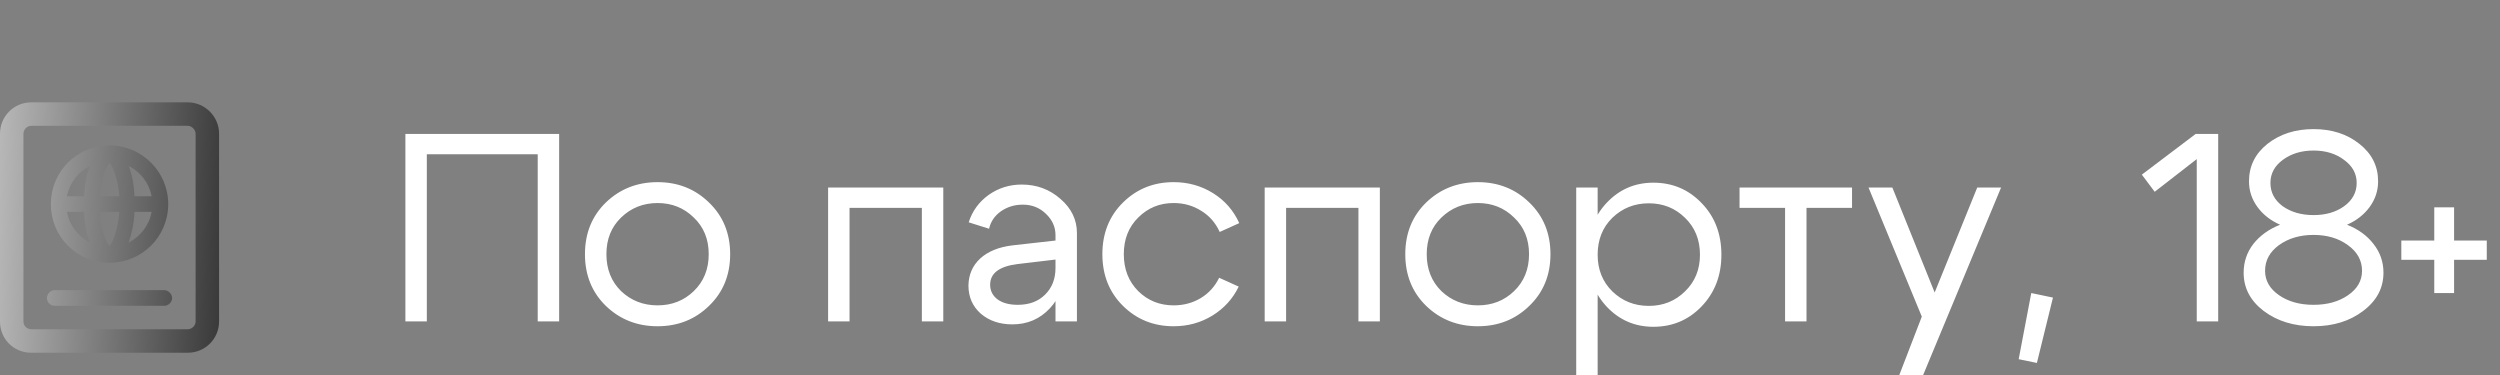
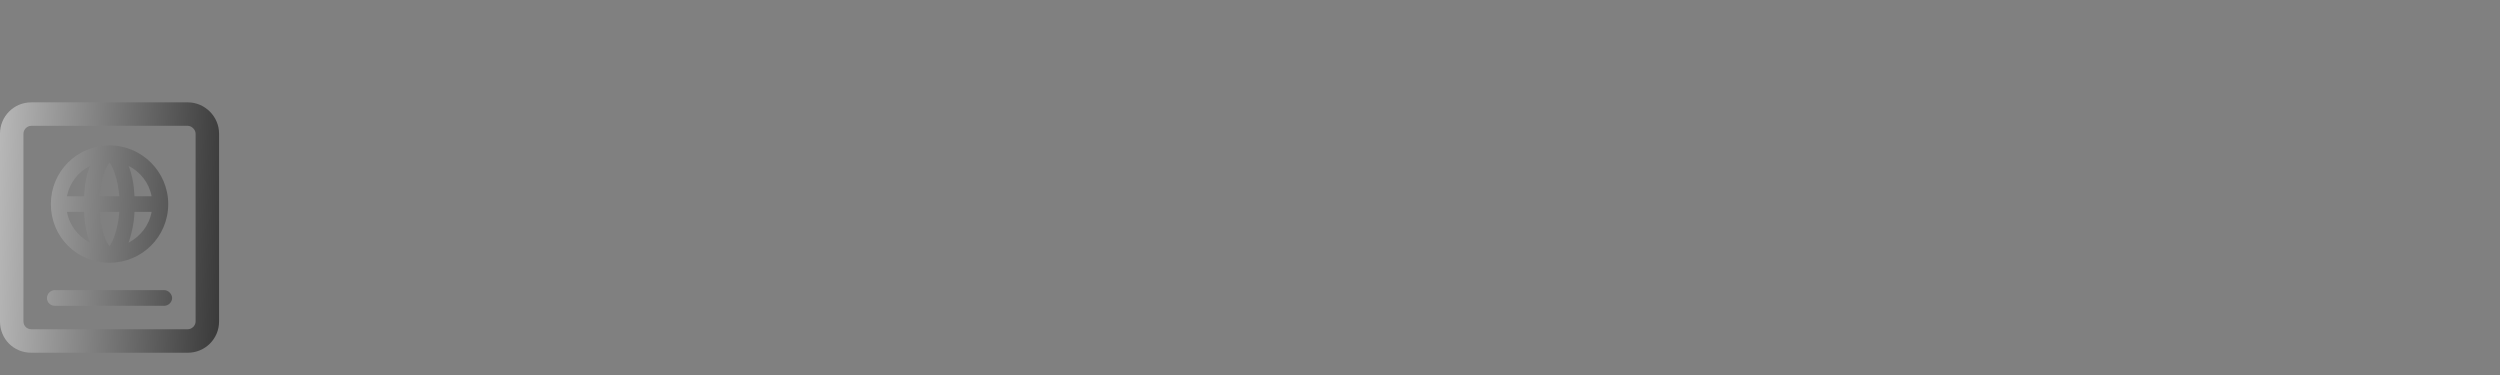
<svg xmlns="http://www.w3.org/2000/svg" width="140" height="21" viewBox="0 0 140 21" fill="none">
  <rect x="0" y="0" width="140" height="21" fill="#808080" stroke="none" />
  <path d="M10.516 5.732C11.474 5.732 12.268 6.526 12.268 7.484V18C12.268 18.986 11.474 19.753 10.516 19.753H1.753C0.767 19.753 0 18.986 0 18V7.484C0 6.526 0.767 5.732 1.753 5.732H10.516ZM10.954 18V7.484C10.954 7.265 10.735 7.046 10.516 7.046H1.753C1.506 7.046 1.314 7.265 1.314 7.484V18C1.314 18.247 1.506 18.438 1.753 18.438H10.516C10.735 18.438 10.954 18.247 10.954 18ZM9.201 16.247C9.42 16.247 9.639 16.466 9.639 16.686C9.639 16.932 9.42 17.124 9.201 17.124H3.067C2.821 17.124 2.629 16.932 2.629 16.686C2.629 16.466 2.821 16.247 3.067 16.247H9.201ZM6.134 14.714C4.299 14.714 2.848 13.262 2.848 11.428C2.848 9.62 4.299 8.142 6.134 8.142C7.941 8.142 9.42 9.62 9.42 11.428C9.42 13.262 7.941 14.714 6.134 14.714ZM8.489 10.99C8.352 10.25 7.859 9.62 7.202 9.292C7.394 9.757 7.503 10.36 7.531 10.99H8.489ZM7.531 11.866C7.503 12.523 7.366 13.098 7.202 13.591C7.859 13.235 8.352 12.633 8.489 11.866H7.531ZM6.134 9.1C5.942 9.319 5.641 9.976 5.586 10.99H6.682C6.6 9.976 6.298 9.319 6.134 9.1ZM6.682 11.866H5.586C5.641 12.906 5.942 13.564 6.134 13.783C6.298 13.564 6.6 12.906 6.682 11.866ZM5.039 9.292C4.382 9.62 3.889 10.25 3.752 10.99H4.71C4.738 10.36 4.847 9.757 5.039 9.292ZM4.71 11.866H3.752C3.889 12.633 4.382 13.235 5.039 13.591C4.847 13.098 4.738 12.523 4.71 11.866Z" fill="url(#paint0_linear_171_41)" />
-   <path d="M22.702 7.5H31.312V18H30.112V8.64H23.902V18H22.702V7.5ZM34.783 12.18C34.233 12.71 33.959 13.395 33.959 14.235C33.959 15.075 34.233 15.765 34.783 16.305C35.343 16.835 36.023 17.1 36.824 17.1C37.623 17.1 38.298 16.835 38.849 16.305C39.408 15.765 39.688 15.075 39.688 14.235C39.688 13.395 39.408 12.71 38.849 12.18C38.298 11.64 37.623 11.37 36.824 11.37C36.023 11.37 35.343 11.64 34.783 12.18ZM33.928 17.13C33.148 16.37 32.758 15.405 32.758 14.235C32.758 13.065 33.148 12.1 33.928 11.34C34.718 10.58 35.684 10.2 36.824 10.2C37.964 10.2 38.923 10.58 39.703 11.34C40.493 12.1 40.889 13.065 40.889 14.235C40.889 15.405 40.493 16.37 39.703 17.13C38.923 17.89 37.964 18.27 36.824 18.27C35.684 18.27 34.718 17.89 33.928 17.13ZM52.824 10.5V18H51.624V11.64H47.574V18H46.374V10.5H52.824ZM59.108 14.535L56.963 14.79C55.953 14.92 55.448 15.305 55.448 15.945C55.448 16.285 55.588 16.56 55.868 16.77C56.148 16.97 56.523 17.07 56.993 17.07C57.633 17.07 58.143 16.88 58.523 16.5C58.913 16.12 59.108 15.62 59.108 15H59.633C59.633 15.91 59.353 16.665 58.793 17.265C58.233 17.865 57.533 18.165 56.693 18.165C55.983 18.165 55.393 17.965 54.923 17.565C54.463 17.155 54.233 16.63 54.233 15.99C54.243 15.38 54.463 14.875 54.893 14.475C55.333 14.075 55.938 13.83 56.708 13.74L59.108 13.47V13.17C59.108 12.71 58.928 12.31 58.568 11.97C58.218 11.63 57.788 11.46 57.278 11.46C56.818 11.46 56.408 11.585 56.048 11.835C55.698 12.085 55.478 12.41 55.388 12.81L54.248 12.45C54.448 11.82 54.818 11.31 55.358 10.92C55.908 10.53 56.528 10.335 57.218 10.335C58.058 10.335 58.783 10.605 59.393 11.145C60.003 11.675 60.308 12.31 60.308 13.05V18H59.108V14.535ZM63.743 12.18C63.203 12.71 62.933 13.395 62.933 14.235C62.933 15.075 63.203 15.765 63.743 16.305C64.283 16.835 64.943 17.1 65.723 17.1C66.283 17.1 66.788 16.965 67.238 16.695C67.688 16.425 68.033 16.045 68.273 15.555L69.368 16.05C69.038 16.73 68.548 17.27 67.898 17.67C67.248 18.07 66.523 18.27 65.723 18.27C64.603 18.27 63.658 17.89 62.888 17.13C62.118 16.37 61.733 15.405 61.733 14.235C61.733 13.065 62.118 12.1 62.888 11.34C63.658 10.58 64.603 10.2 65.723 10.2C66.533 10.2 67.268 10.405 67.928 10.815C68.588 11.225 69.078 11.785 69.398 12.495L68.303 12.99C68.073 12.48 67.728 12.085 67.268 11.805C66.808 11.515 66.293 11.37 65.723 11.37C64.943 11.37 64.283 11.64 63.743 12.18ZM77.272 10.5V18H76.072V11.64H72.022V18H70.822V10.5H77.272ZM80.721 12.18C80.171 12.71 79.896 13.395 79.896 14.235C79.896 15.075 80.171 15.765 80.721 16.305C81.281 16.835 81.961 17.1 82.761 17.1C83.561 17.1 84.236 16.835 84.786 16.305C85.346 15.765 85.626 15.075 85.626 14.235C85.626 13.395 85.346 12.71 84.786 12.18C84.236 11.64 83.561 11.37 82.761 11.37C81.961 11.37 81.281 11.64 80.721 12.18ZM79.866 17.13C79.086 16.37 78.696 15.405 78.696 14.235C78.696 13.065 79.086 12.1 79.866 11.34C80.656 10.58 81.621 10.2 82.761 10.2C83.901 10.2 84.861 10.58 85.641 11.34C86.431 12.1 86.826 13.065 86.826 14.235C86.826 15.405 86.431 16.37 85.641 17.13C84.861 17.89 83.901 18.27 82.761 18.27C81.621 18.27 80.656 17.89 79.866 17.13ZM88.268 10.5H89.468V21H88.268V10.5ZM90.293 12.195C89.743 12.735 89.468 13.425 89.468 14.265C89.468 15.095 89.743 15.78 90.293 16.32C90.853 16.86 91.533 17.13 92.333 17.13C93.133 17.13 93.808 16.86 94.358 16.32C94.918 15.78 95.198 15.095 95.198 14.265C95.198 13.425 94.918 12.735 94.358 12.195C93.808 11.655 93.133 11.385 92.333 11.385C91.533 11.385 90.853 11.655 90.293 12.195ZM89.963 17.16C89.253 16.39 88.898 15.425 88.898 14.265C88.898 13.095 89.253 12.13 89.963 11.37C90.673 10.61 91.548 10.23 92.588 10.23C93.658 10.23 94.558 10.61 95.288 11.37C96.028 12.13 96.398 13.095 96.398 14.265C96.398 15.425 96.028 16.39 95.288 17.16C94.558 17.92 93.658 18.3 92.588 18.3C91.548 18.3 90.673 17.92 89.963 17.16ZM103.714 10.5V11.64H101.164V18H99.964V11.64H97.414V10.5H103.714ZM110.726 10.5H112.061L107.696 21H106.361L107.621 17.73L104.636 10.5H105.971L108.341 16.38L110.726 10.5ZM113.751 16.41L114.966 16.665L114.066 20.325L113.046 20.115L113.751 16.41ZM124.218 7.5V18H123.018V8.91L120.663 10.74L119.943 9.78L122.958 7.5H124.218ZM126.844 15.165C126.844 15.715 127.104 16.17 127.624 16.53C128.144 16.89 128.789 17.07 129.559 17.07C130.329 17.07 130.974 16.89 131.494 16.53C132.014 16.17 132.274 15.715 132.274 15.165C132.274 14.585 132.009 14.105 131.479 13.725C130.959 13.345 130.319 13.155 129.559 13.155C128.799 13.155 128.154 13.345 127.624 13.725C127.104 14.105 126.844 14.585 126.844 15.165ZM125.944 10.155C125.944 9.305 126.289 8.605 126.979 8.055C127.679 7.505 128.539 7.23 129.559 7.23C130.579 7.23 131.434 7.505 132.124 8.055C132.824 8.605 133.174 9.305 133.174 10.155C133.174 10.675 133.019 11.15 132.709 11.58C132.399 12.01 131.974 12.345 131.434 12.585C132.064 12.835 132.559 13.195 132.919 13.665C133.289 14.135 133.474 14.67 133.474 15.27C133.474 16.13 133.094 16.845 132.334 17.415C131.584 17.985 130.659 18.27 129.559 18.27C128.459 18.27 127.529 17.985 126.769 17.415C126.019 16.845 125.644 16.13 125.644 15.27C125.644 14.67 125.824 14.135 126.184 13.665C126.554 13.195 127.054 12.835 127.684 12.585C127.144 12.345 126.719 12.01 126.409 11.58C126.099 11.15 125.944 10.675 125.944 10.155ZM127.834 11.55C128.304 11.88 128.879 12.045 129.559 12.045C130.239 12.045 130.809 11.88 131.269 11.55C131.739 11.21 131.974 10.775 131.974 10.245C131.974 9.725 131.739 9.295 131.269 8.955C130.809 8.605 130.239 8.43 129.559 8.43C128.879 8.43 128.304 8.605 127.834 8.955C127.374 9.295 127.144 9.725 127.144 10.245C127.144 10.775 127.374 11.21 127.834 11.55ZM136.319 11.61H137.429V13.47H139.259V14.55H137.429V16.41H136.319V14.55H134.474V13.47H136.319V11.61Z" fill="white" />
  <defs>
    <linearGradient id="paint0_linear_171_41" x1="-4.088" y1="-1.222" x2="18.376" y2="-0.308" gradientUnits="userSpaceOnUse">
      <stop stop-color="#E3E3E3" />
      <stop offset="1" stop-color="#050505" />
    </linearGradient>
  </defs>
</svg>